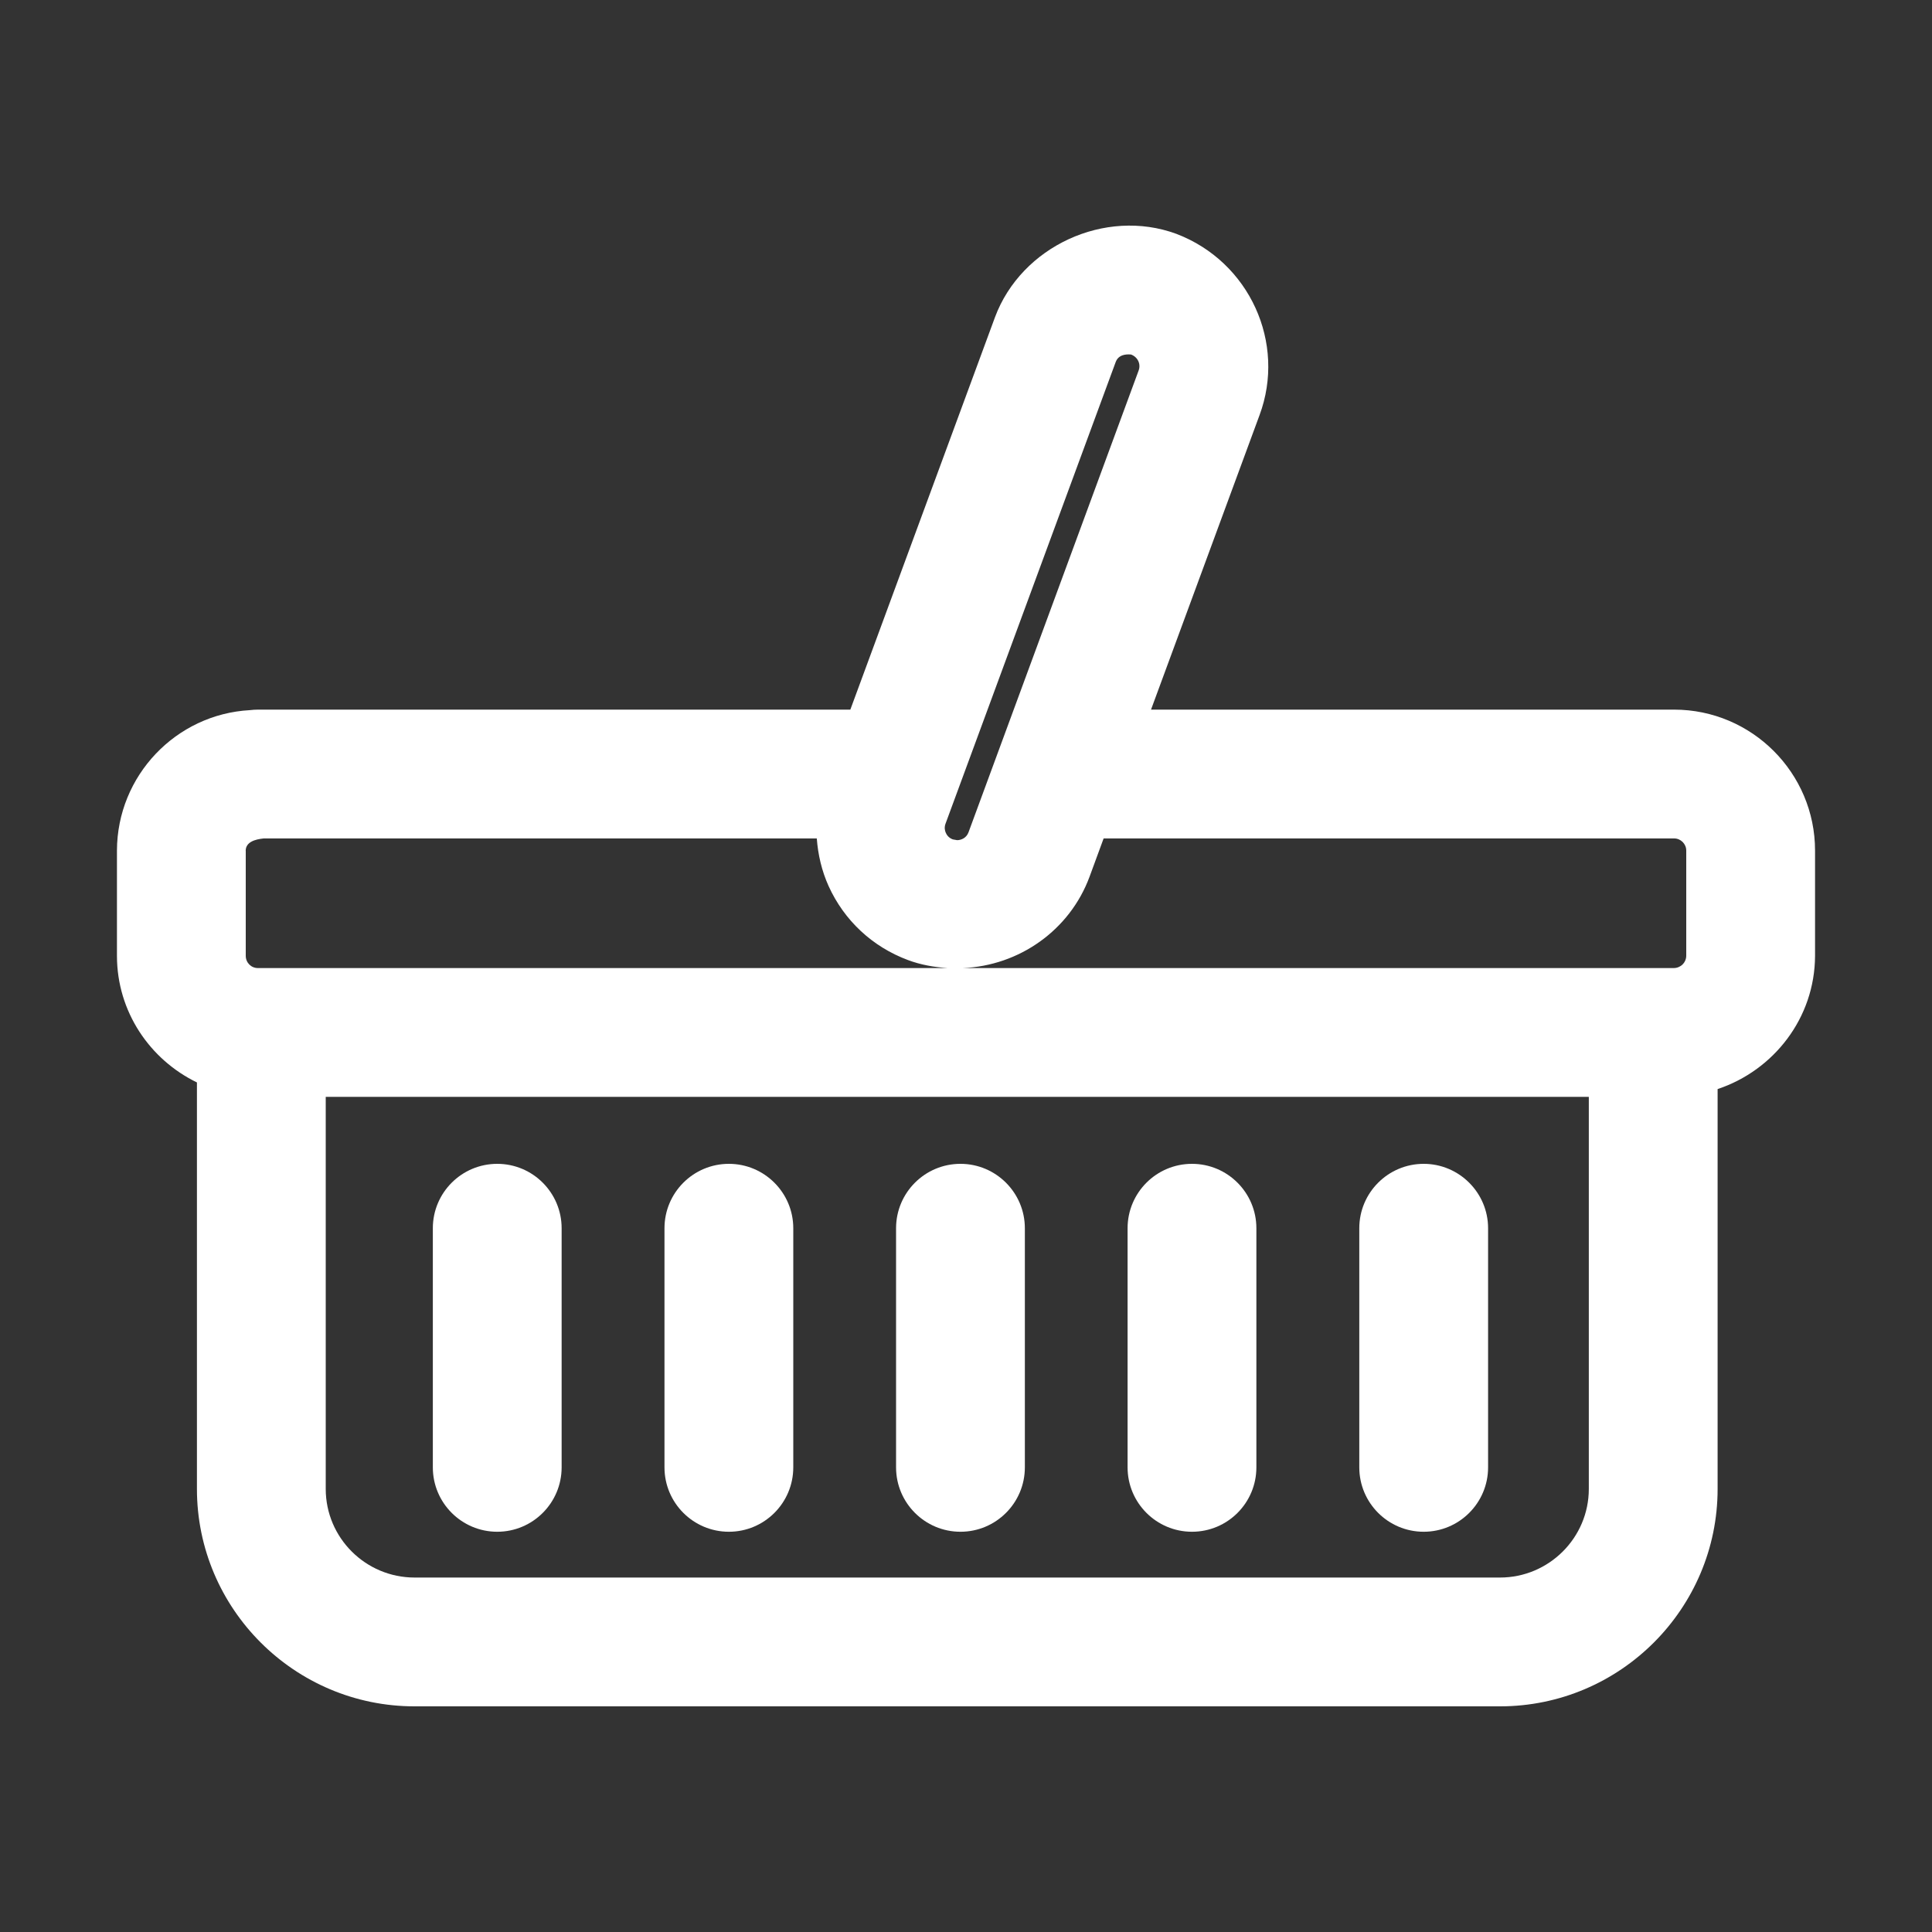
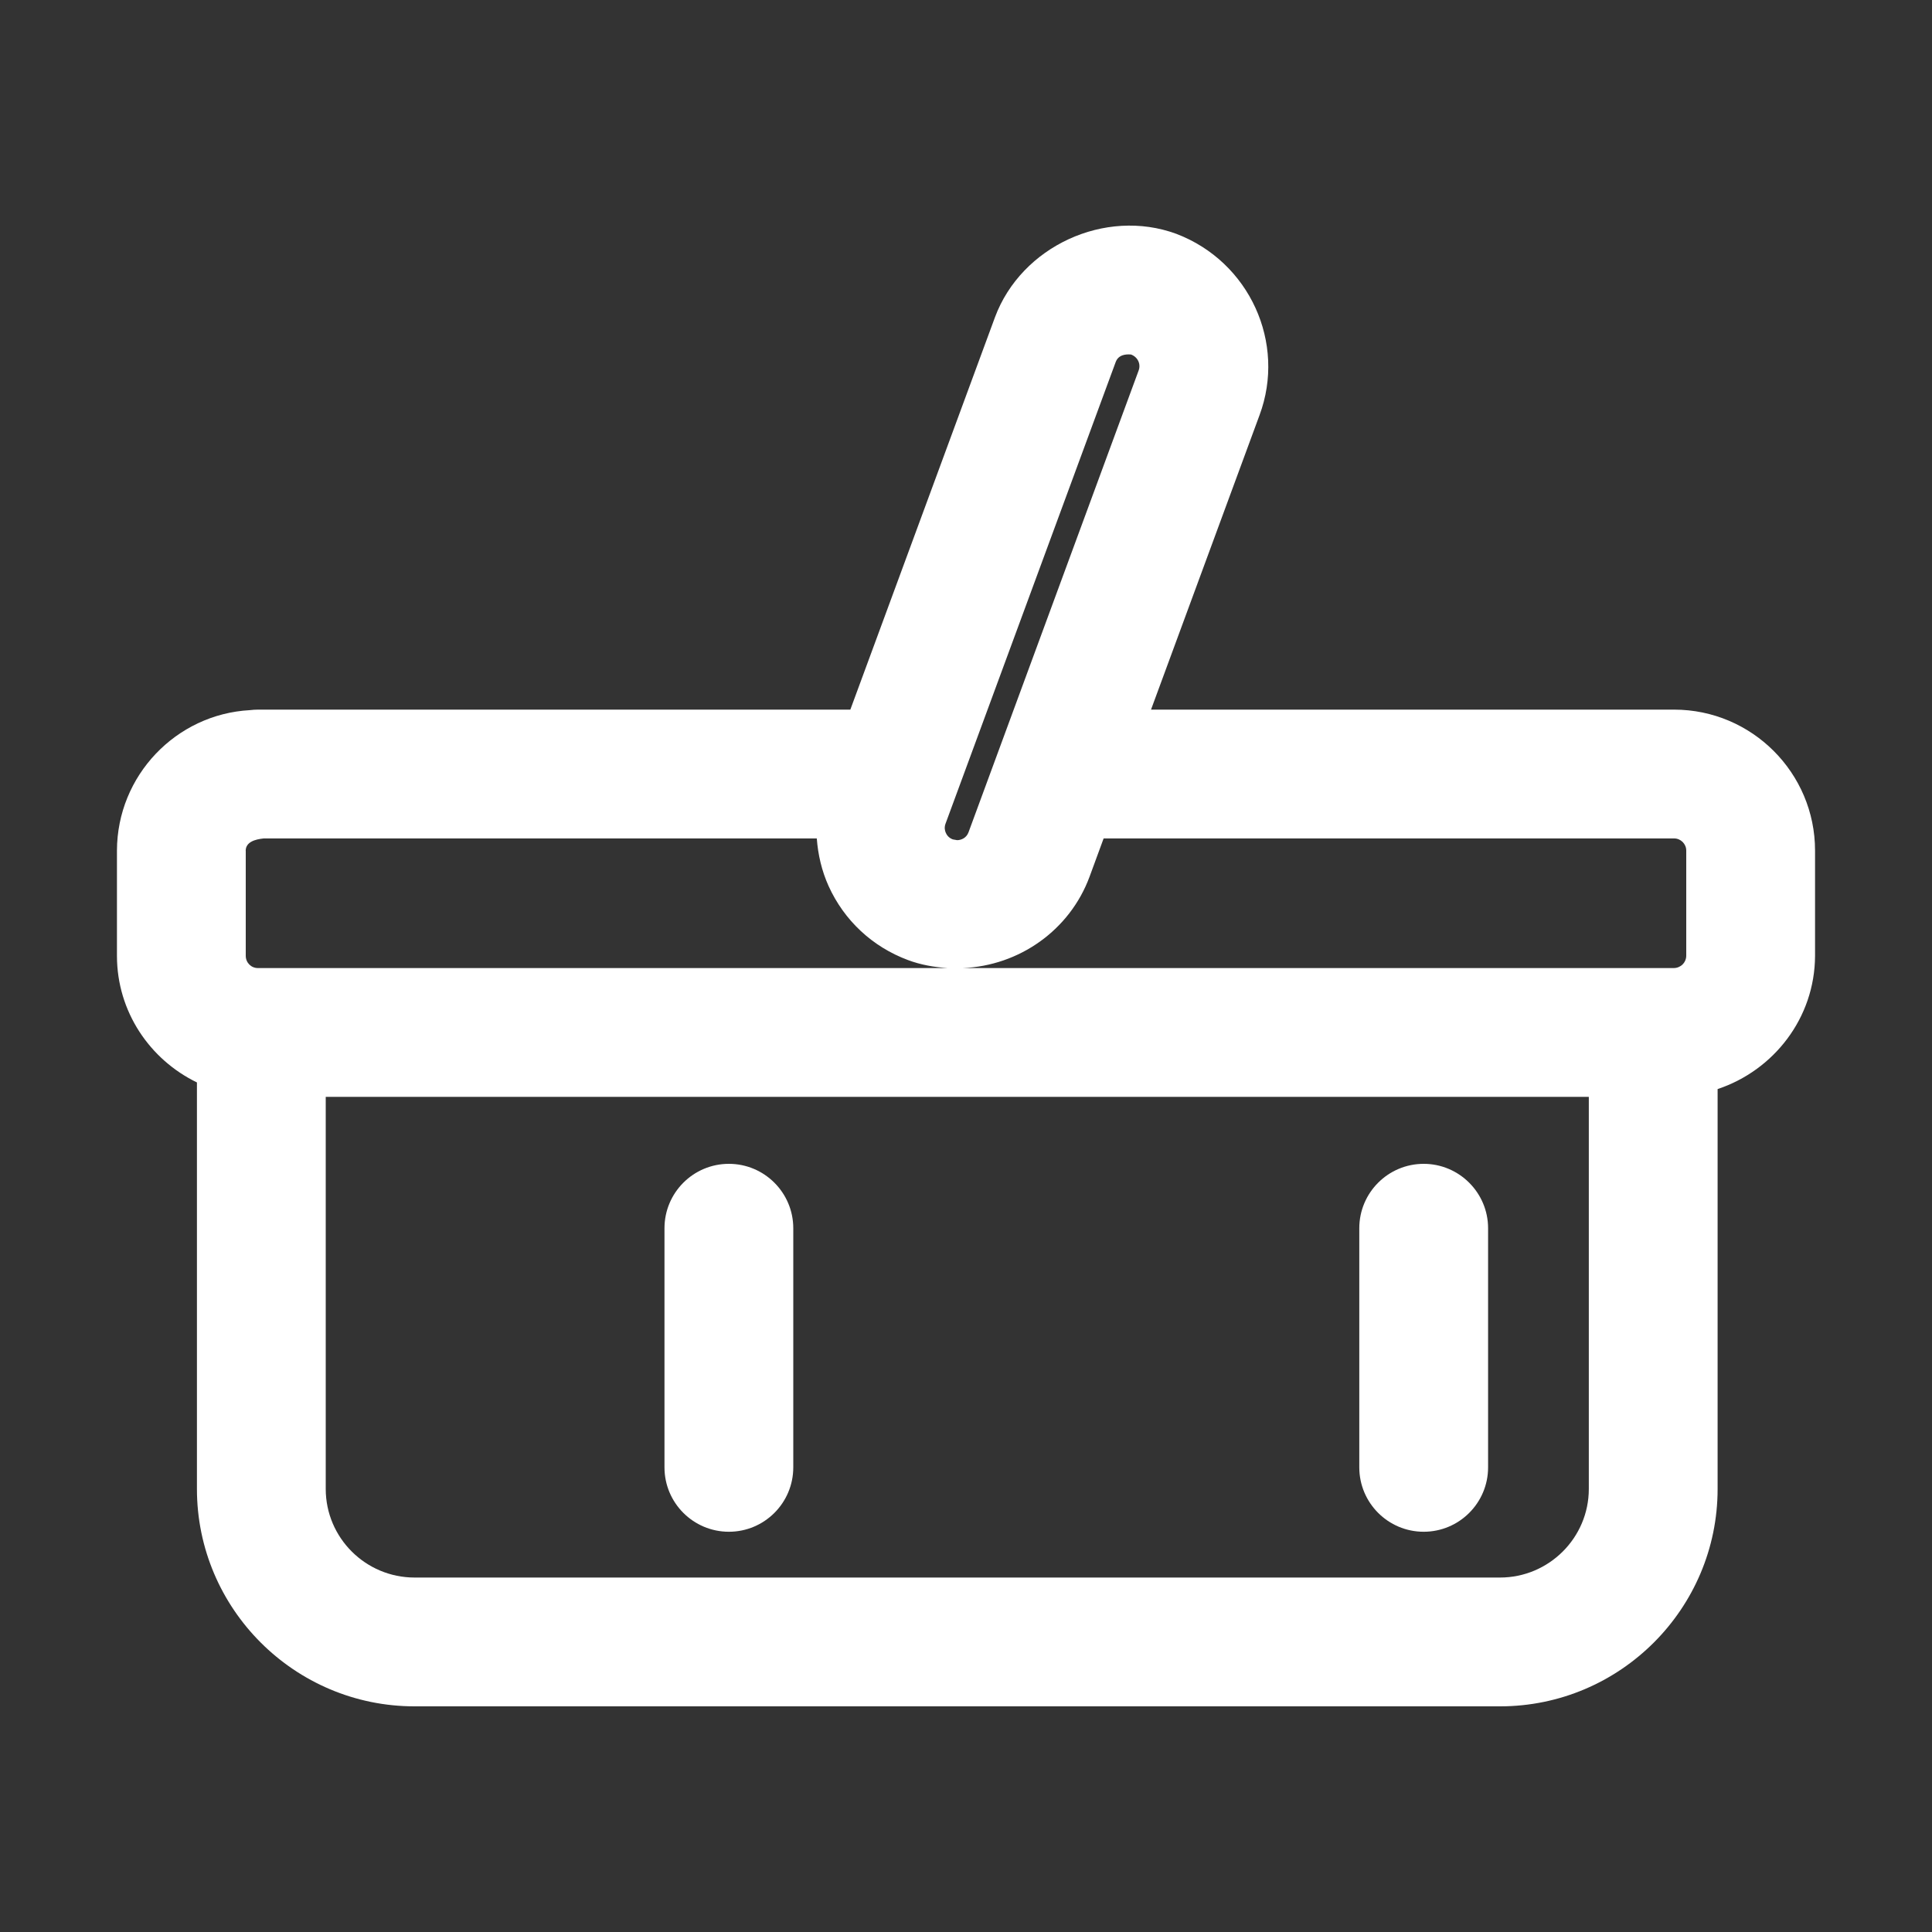
<svg xmlns="http://www.w3.org/2000/svg" version="1.1" id="Layer_1" x="0px" y="0px" width="30px" height="30px" viewBox="-71.092 -196.069 30 30" enable-background="new -71.092 -196.069 30 30" xml:space="preserve">
  <rect x="-71.092" y="-196.069" width="30" height="30" fill="#333333" stroke="none" />
  <g>
    <path fill="#ffffff" d="M-45.097-185.05h-8.122l1.684-4.57c0.419-1.123-0.155-2.386-1.291-2.818   c-1.107-0.407-2.407,0.194-2.816,1.295l-2.246,6.093h-9.199c-0.042,0-0.083,0.003-0.125,0.008   c-1.146,0.063-2.061,1.016-2.064,2.181v1.633c0,0.867,0.51,1.612,1.242,1.967v6.312c0,1.861,1.516,3.376,3.38,3.376H-47.8   c1.863,0,3.379-1.515,3.379-3.376v-6.209c0.871-0.29,1.509-1.103,1.513-2.068v-1.635C-42.908-184.068-43.89-185.05-45.097-185.05z    M-45.097-183.05c0.104,0,0.189,0.085,0.189,0.189v1.63c0,0.108-0.086,0.193-0.193,0.194h-11.043   c0.878-0.035,1.663-0.588,1.97-1.417l0.219-0.596H-45.097z M-53.767-190.449c0.031-0.082,0.101-0.117,0.202-0.117   c0.012,0,0.024,0.001,0.036,0.002c0.104,0.039,0.156,0.147,0.117,0.25l-2.641,7.169c-0.033,0.09-0.116,0.122-0.177,0.122   l-0.067-0.012c-0.063-0.023-0.094-0.068-0.109-0.103c-0.014-0.032-0.027-0.082-0.002-0.146L-53.767-190.449z M-67.277-182.858   c0.001-0.137,0.145-0.178,0.281-0.192h8.587c0.019,0.252,0.076,0.501,0.183,0.739c0.243,0.536,0.68,0.943,1.231,1.149   c0.2,0.075,0.407,0.111,0.618,0.125h-10.71c-0.106,0-0.189-0.084-0.189-0.191V-182.858z M-47.8-171.573h-16.854   c-0.761,0-1.38-0.617-1.38-1.376v-6.088h19.613v6.088C-46.421-172.19-47.041-171.573-47.8-171.573z" />
-     <path fill="#ffffff" d="M-63.371-177.997c-0.552,0-1,0.448-1,1v3.713c0,0.552,0.448,1,1,1c0.552,0,1-0.448,1-1v-3.713   C-62.371-177.548-62.818-177.997-63.371-177.997z" />
    <path fill="#ffffff" d="M-59.774-177.997c-0.552,0-1,0.448-1,1v3.713c0,0.552,0.448,1,1,1s1-0.448,1-1v-3.713   C-58.774-177.548-59.222-177.997-59.774-177.997z" />
-     <path fill="#ffffff" d="M-56.178-177.997c-0.552,0-1,0.448-1,1v3.713c0,0.552,0.448,1,1,1c0.552,0,1-0.448,1-1v-3.713   C-55.178-177.548-55.626-177.997-56.178-177.997z" />
-     <path fill="#ffffff" d="M-52.583-177.997c-0.552,0-1,0.448-1,1v3.713c0,0.552,0.448,1,1,1c0.553,0,1-0.448,1-1v-3.713   C-51.583-177.548-52.03-177.997-52.583-177.997z" />
    <path fill="#ffffff" d="M-48.985-177.997c-0.552,0-1,0.448-1,1v3.713c0,0.552,0.448,1,1,1c0.552,0,1-0.448,1-1v-3.713   C-47.985-177.548-48.434-177.997-48.985-177.997z" />
  </g>
</svg>